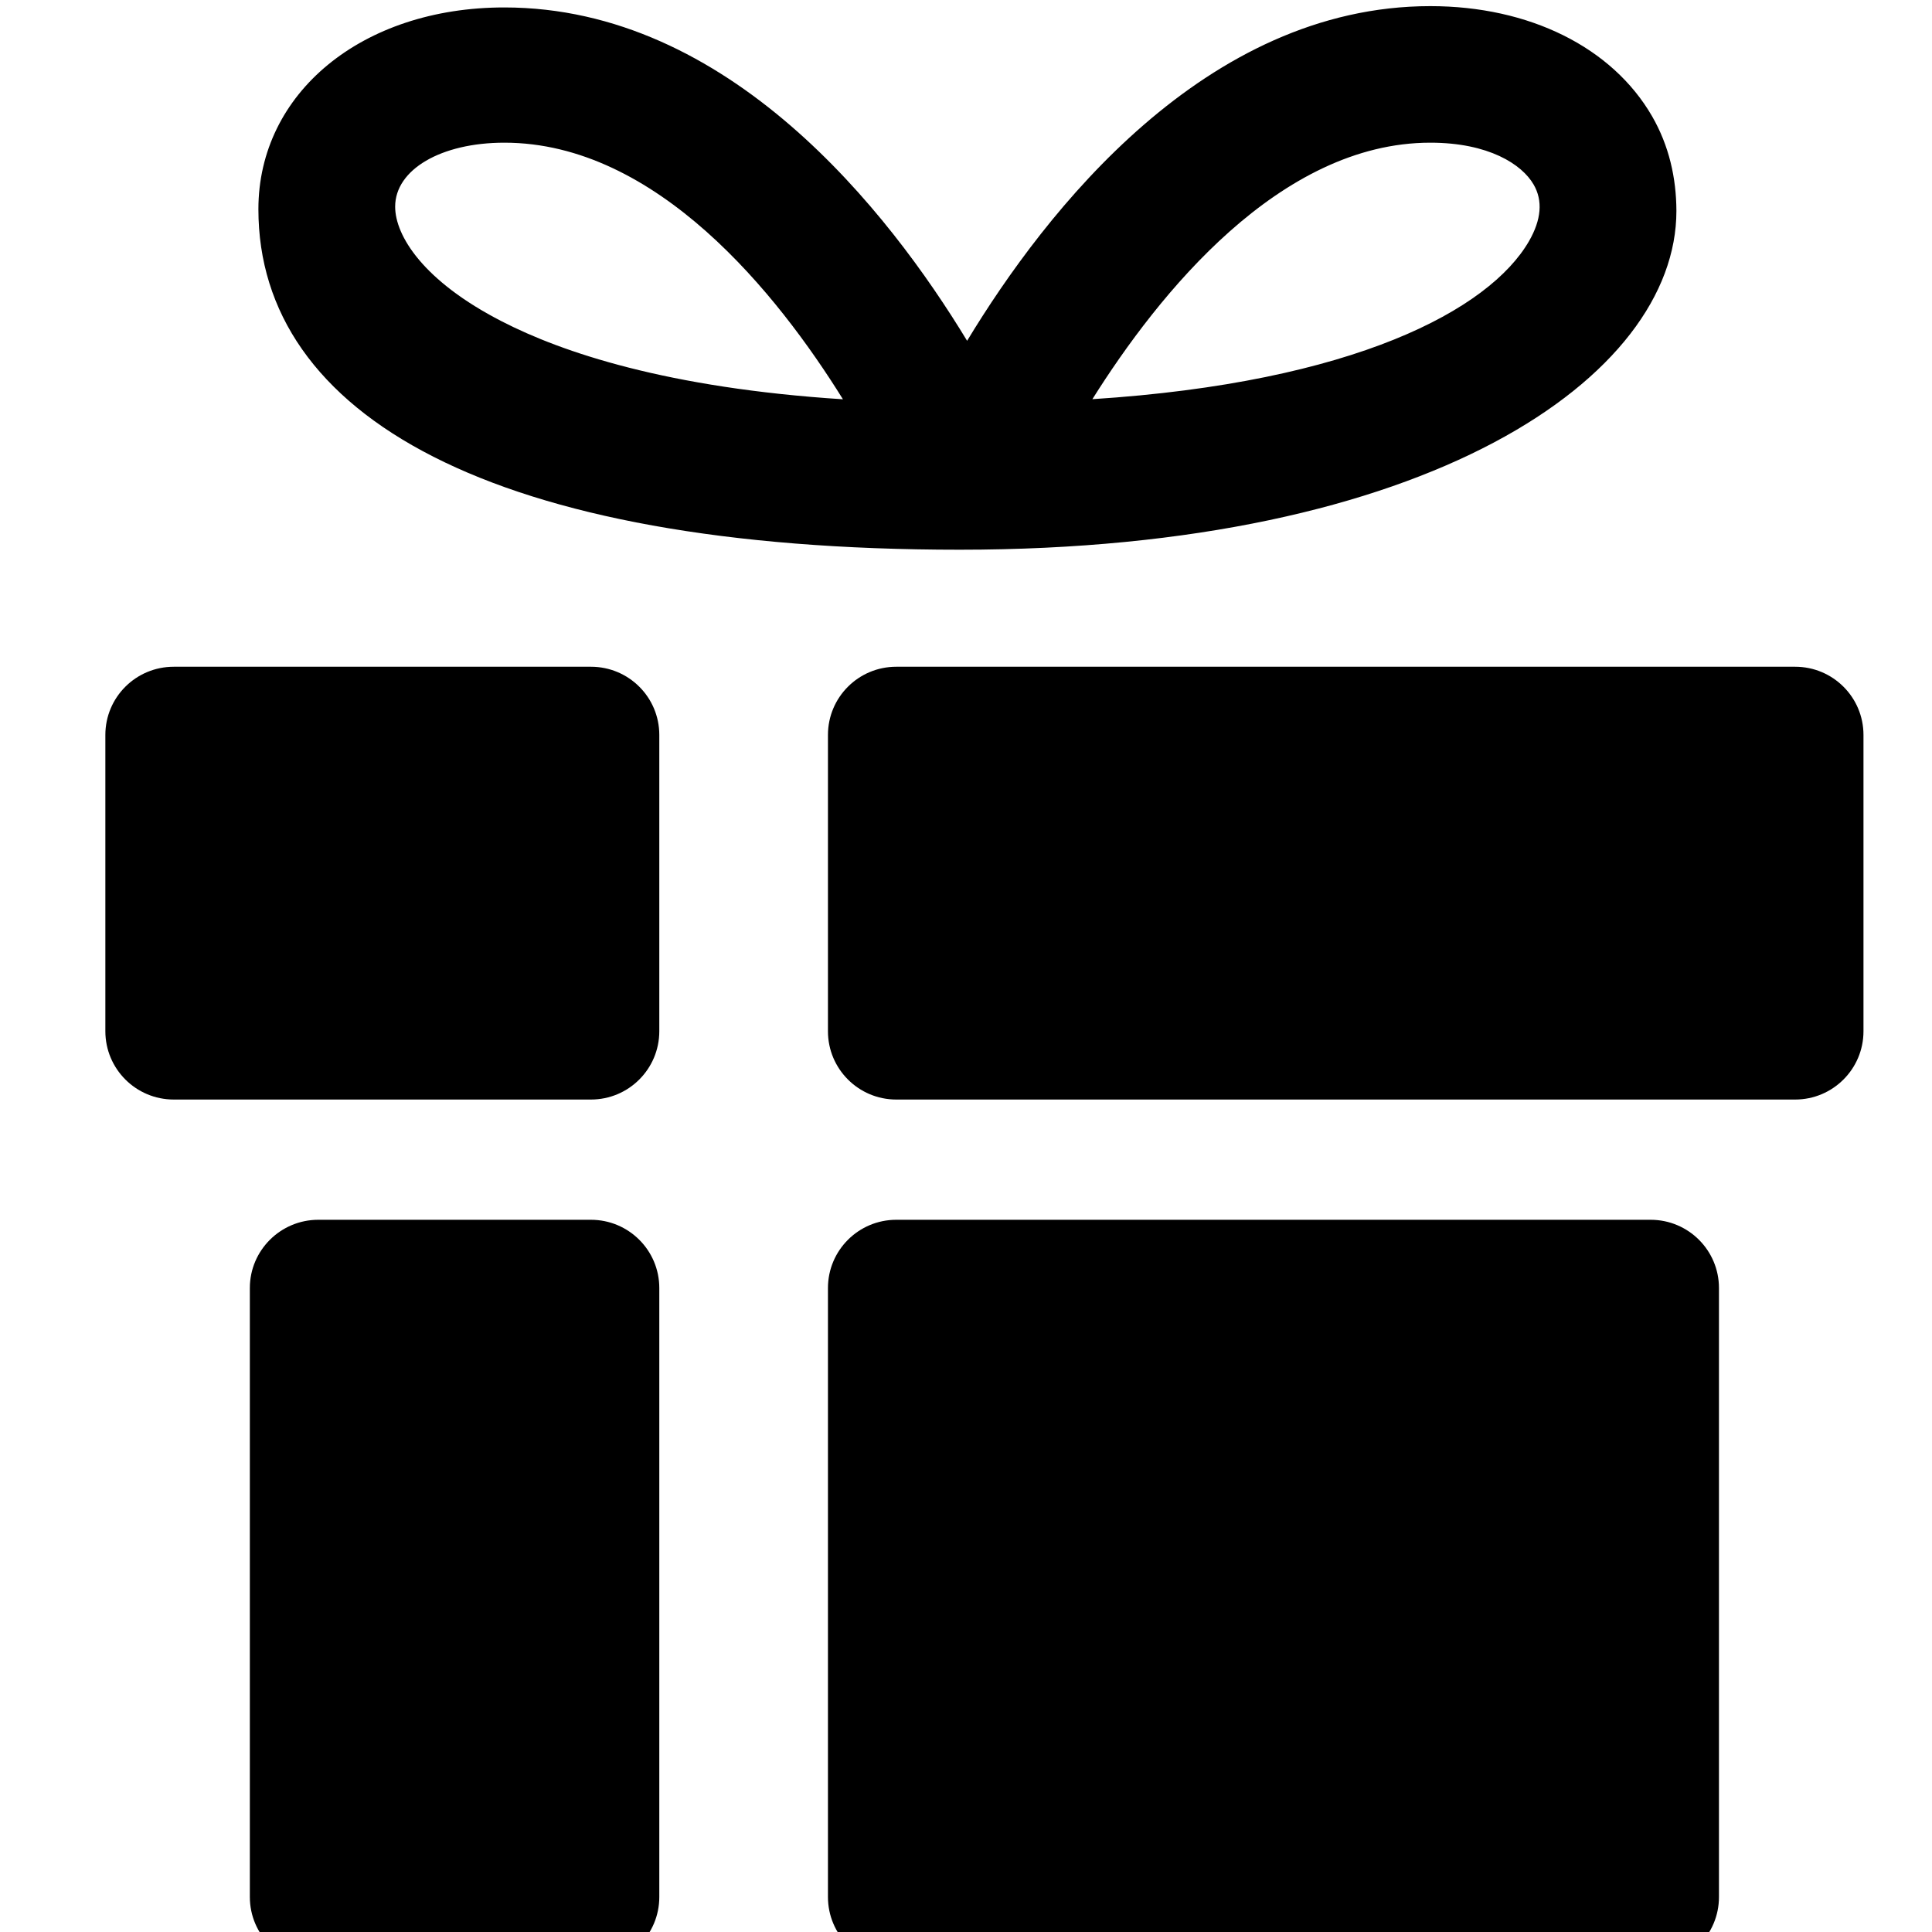
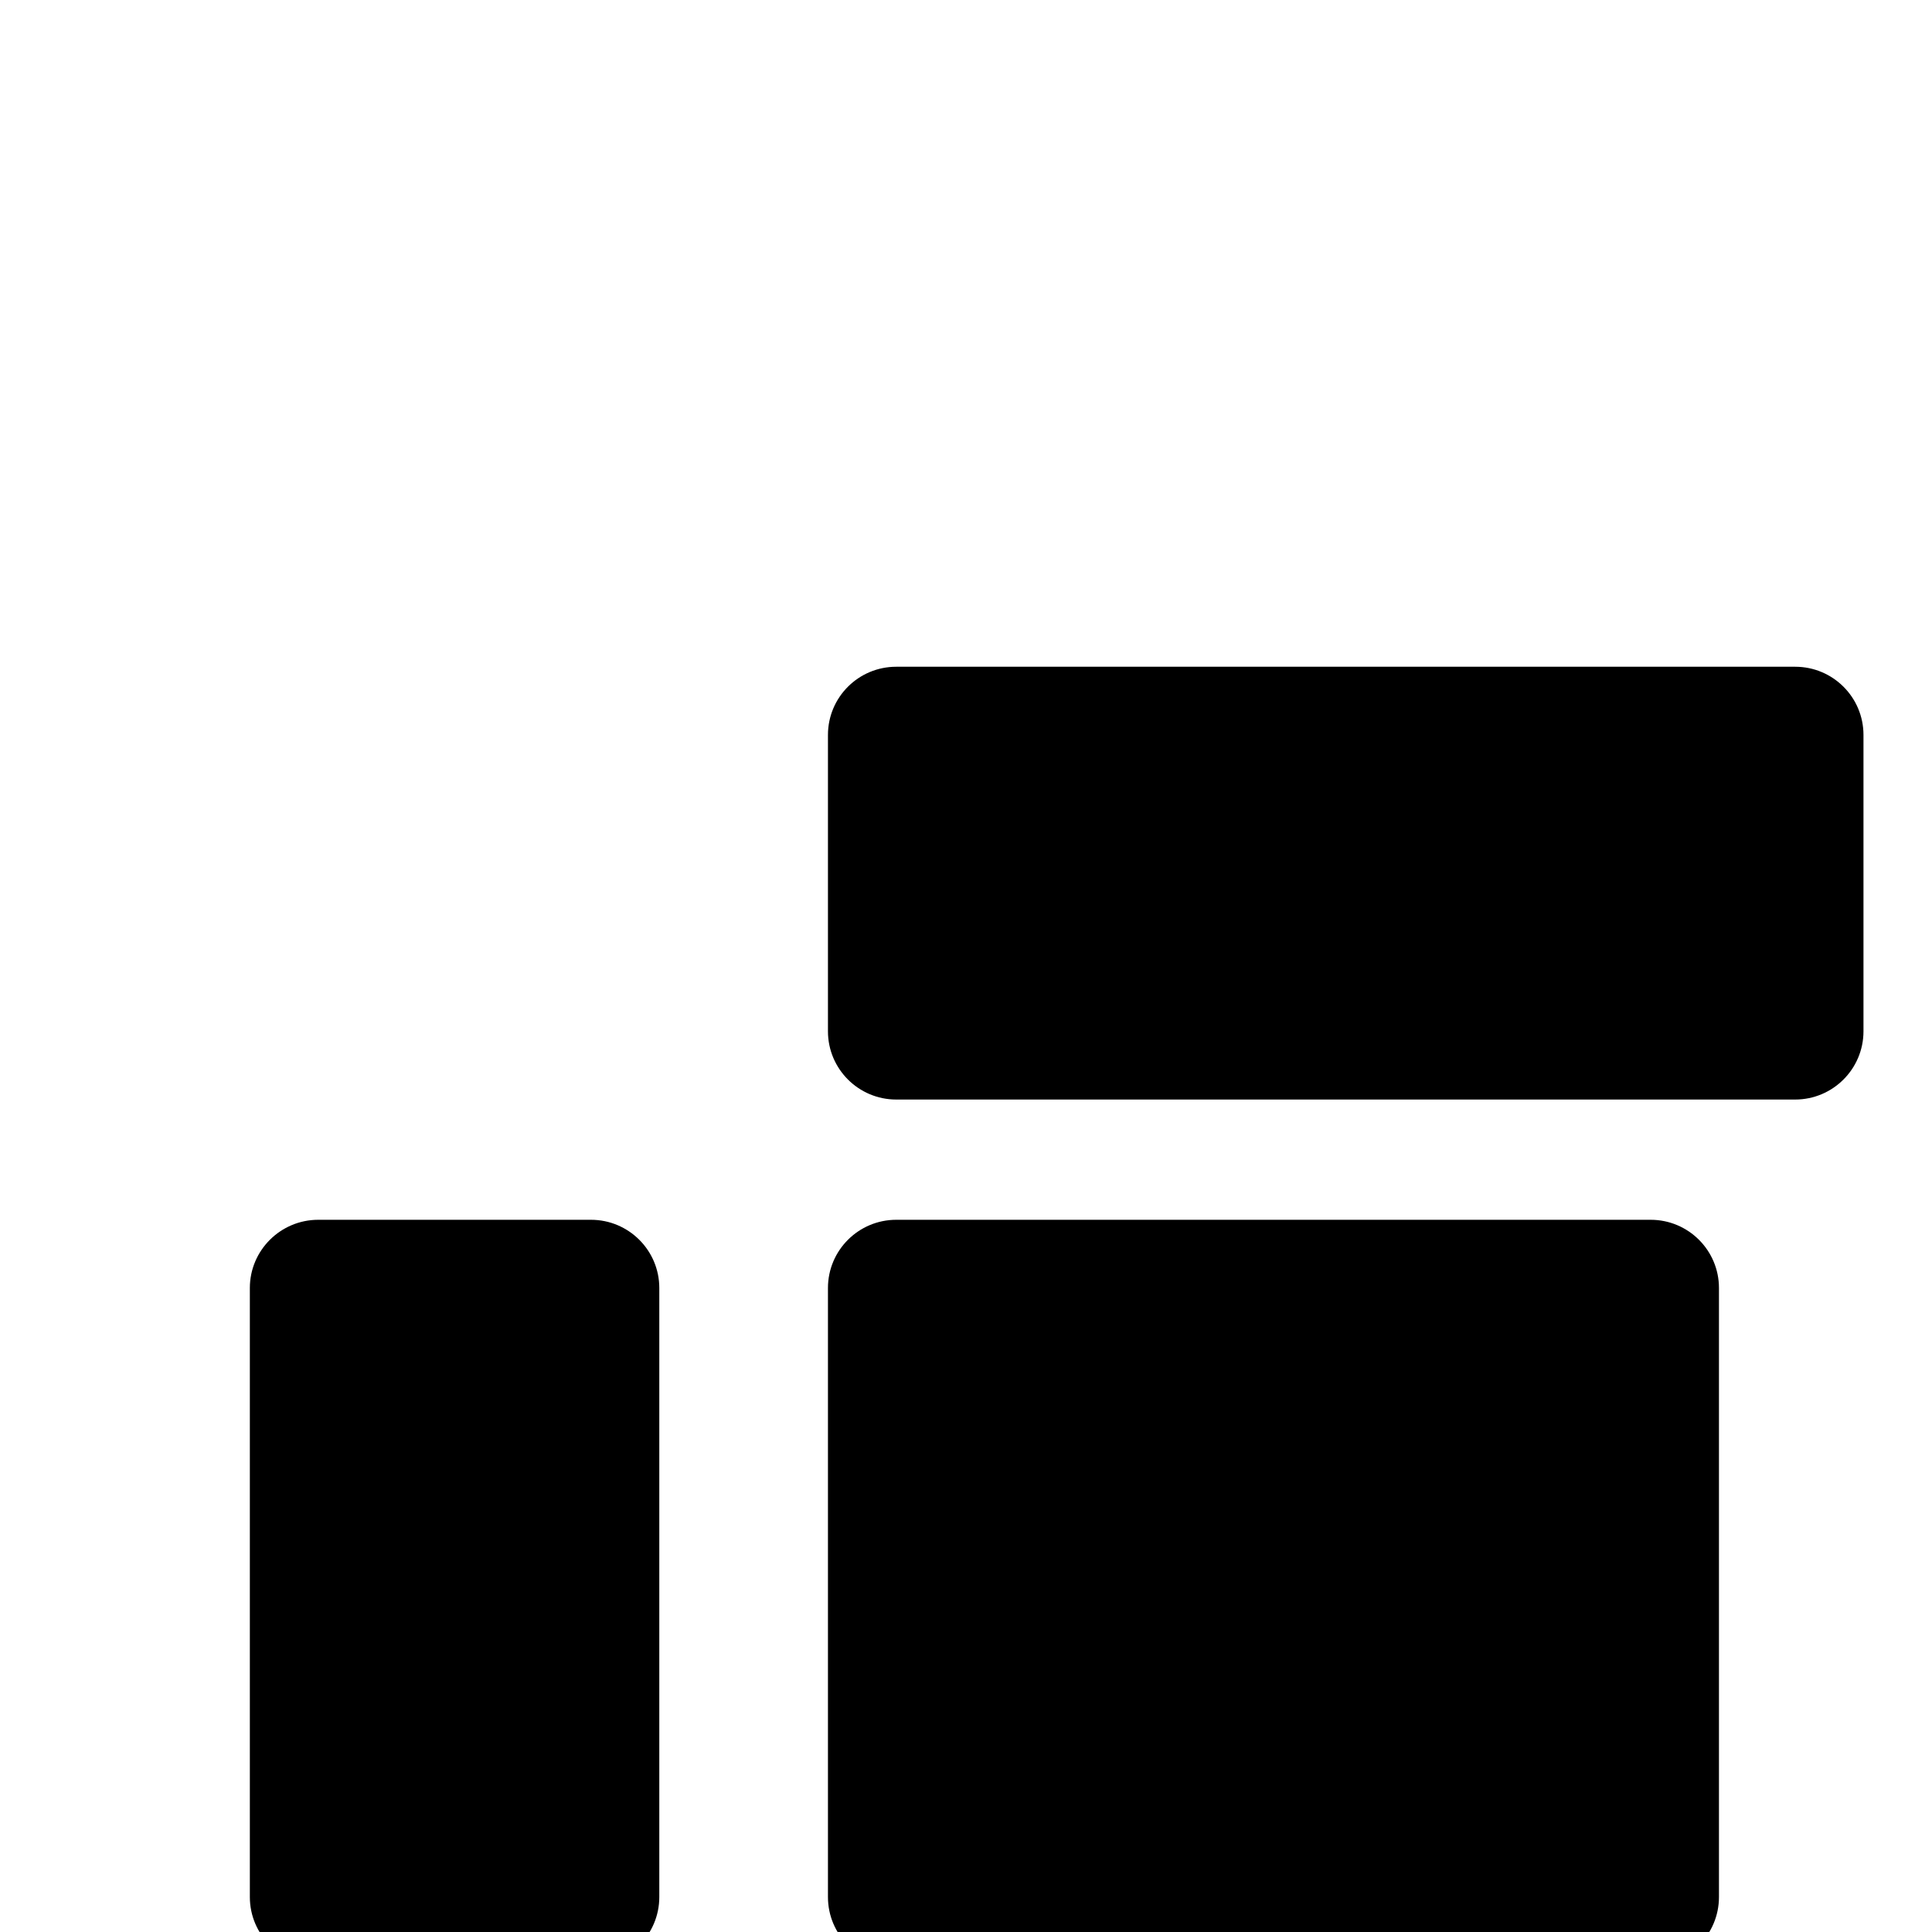
<svg xmlns="http://www.w3.org/2000/svg" version="1.2" preserveAspectRatio="xMidYMid meet" height="100" viewBox="0 0 75 75" zoomAndPan="magnify" width="100">
  <defs>
    <clipPath id="bca8277de7">
      <path d="M 32 25 L 72.34 25 L 72.34 43 L 32 43 Z M 32 25" />
    </clipPath>
    <clipPath id="a84fdbe6a2">
      <path d="M 4.09 25 L 26 25 L 26 43 L 4.09 43 Z M 4.09 25" />
    </clipPath>
  </defs>
  <g id="39713d6f42">
    <path d="M 66.73 50 C 66.73 48.539 65.543 47.352 64.078 47.352 L 34.793 47.352 C 33.328 47.352 32.141 48.539 32.141 50 L 32.141 73.641 C 32.141 75.105 33.328 76.289 34.793 76.289 L 64.078 76.289 C 65.543 76.289 66.73 75.105 66.73 73.641 Z M 66.73 50" style="stroke:none;fill-rule:nonzero;fill:#000000;fill-opacity:1;" />
    <g clip-path="url(#bca8277de7)" clip-rule="nonzero">
      <path d="M 72.34 28.531 C 72.34 27.066 71.152 25.883 69.688 25.883 L 34.793 25.883 C 33.328 25.883 32.141 27.066 32.141 28.531 L 32.141 40.035 C 32.141 41.496 33.328 42.684 34.793 42.684 L 69.688 42.684 C 71.152 42.684 72.34 41.496 72.34 40.035 Z M 72.34 28.531" style="stroke:none;fill-rule:nonzero;fill:#000000;fill-opacity:1;" />
    </g>
    <path d="M 25.594 73.641 C 25.594 75.105 24.406 76.289 22.941 76.289 L 12.355 76.289 C 10.891 76.289 9.699 75.105 9.699 73.641 L 9.699 50 C 9.699 48.539 10.891 47.352 12.355 47.352 L 22.941 47.352 C 24.406 47.352 25.594 48.539 25.594 50 Z M 25.594 73.641" style="stroke:none;fill-rule:nonzero;fill:#000000;fill-opacity:1;" />
    <g clip-path="url(#a84fdbe6a2)" clip-rule="nonzero">
-       <path d="M 25.594 40.031 C 25.594 41.496 24.406 42.684 22.941 42.684 L 6.746 42.684 C 5.277 42.684 4.09 41.496 4.09 40.031 L 4.09 28.531 C 4.09 27.066 5.277 25.883 6.746 25.883 L 22.941 25.883 C 24.406 25.883 25.594 27.066 25.594 28.531 Z M 25.594 40.031" style="stroke:none;fill-rule:nonzero;fill:#000000;fill-opacity:1;" />
-     </g>
-     <path d="M 64.133 4.512 C 62.586 1.836 59.367 0.238 55.527 0.238 C 46.785 0.238 40.586 8.203 37.543 13.23 C 34.496 8.207 28.301 0.289 19.578 0.289 C 14.047 0.289 10.031 3.613 10.031 8.121 C 10.031 16.121 19.074 21.34 37.258 21.34 C 55.441 21.34 65.078 14.633 65.078 8.188 C 65.074 6.91 64.793 5.656 64.133 4.512 Z M 19.484 12.477 C 16.426 10.91 15.34 9.148 15.34 8.023 C 15.34 6.582 17.121 5.539 19.578 5.539 C 25.496 5.539 30.18 11.41 32.723 15.5 C 25.906 15.062 21.812 13.676 19.484 12.477 Z M 59.355 9.363 C 57.816 12.023 52.57 14.844 42.406 15.496 C 44.973 11.41 49.676 5.539 55.527 5.539 C 57.789 5.539 59.082 6.379 59.535 7.164 C 59.898 7.789 59.836 8.527 59.355 9.363 Z M 59.355 9.363" style="stroke:none;fill-rule:nonzero;fill:#000000;fill-opacity:1;" />
+       </g>
  </g>
</svg>